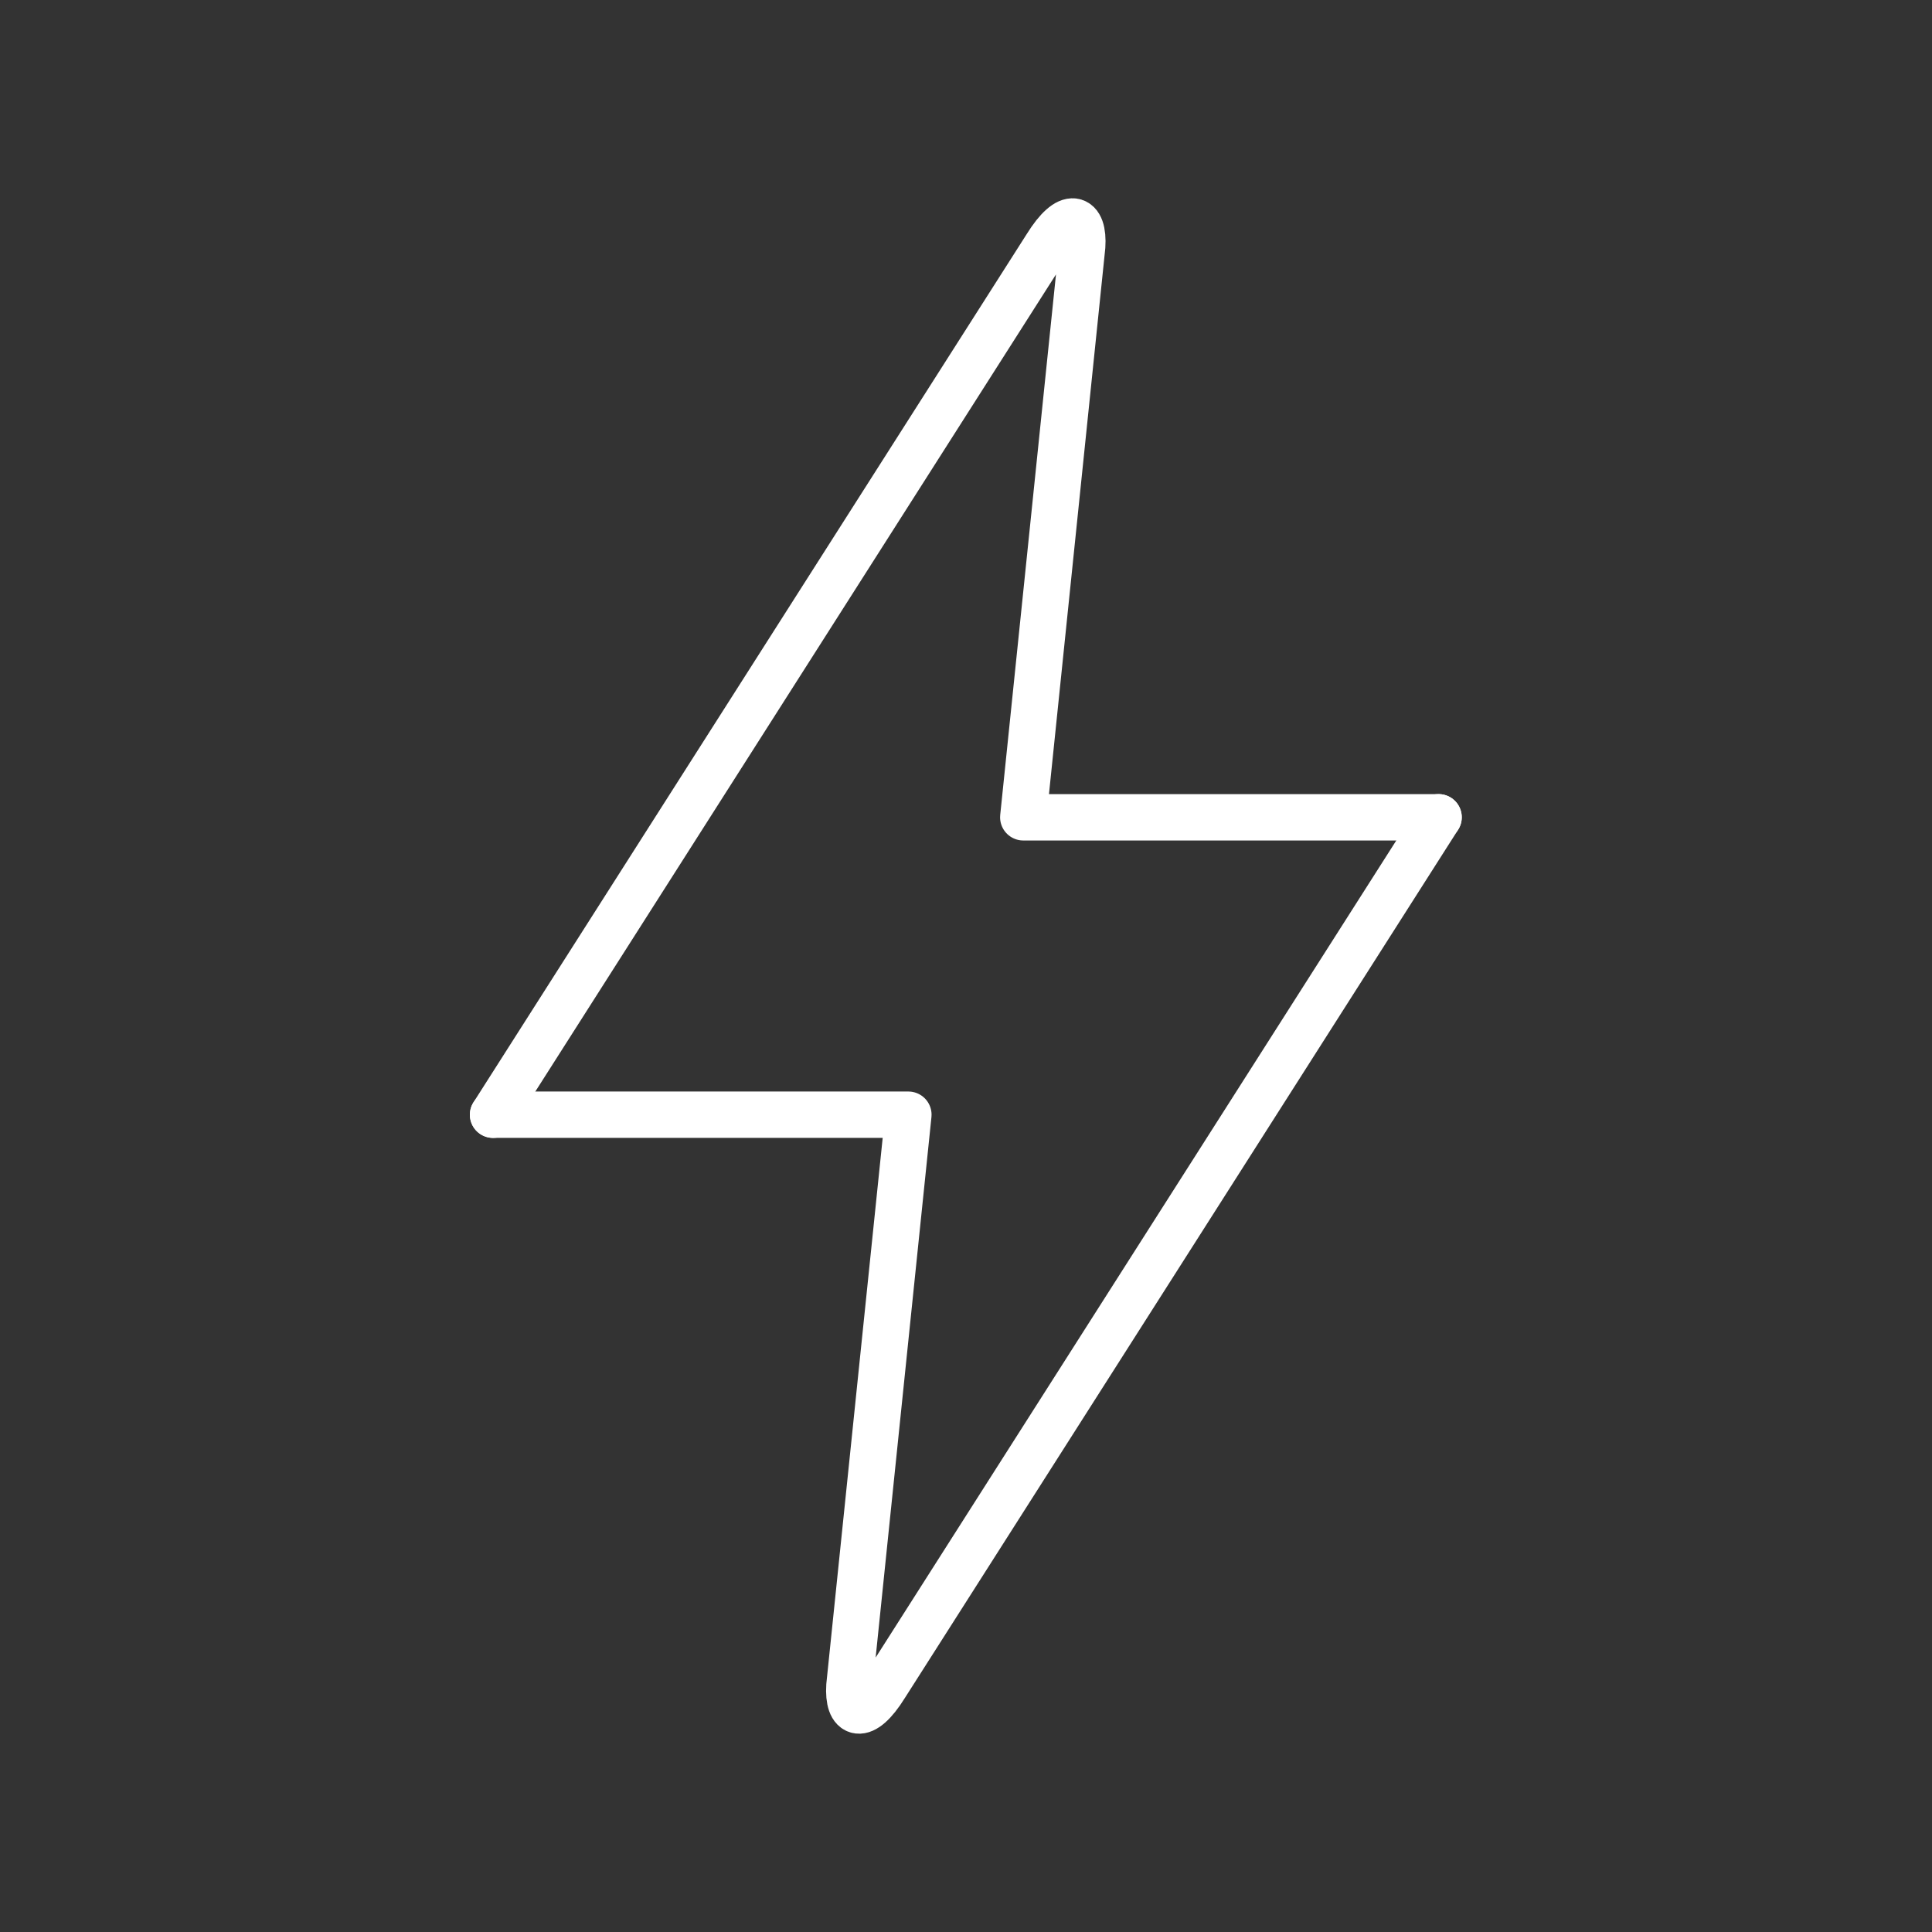
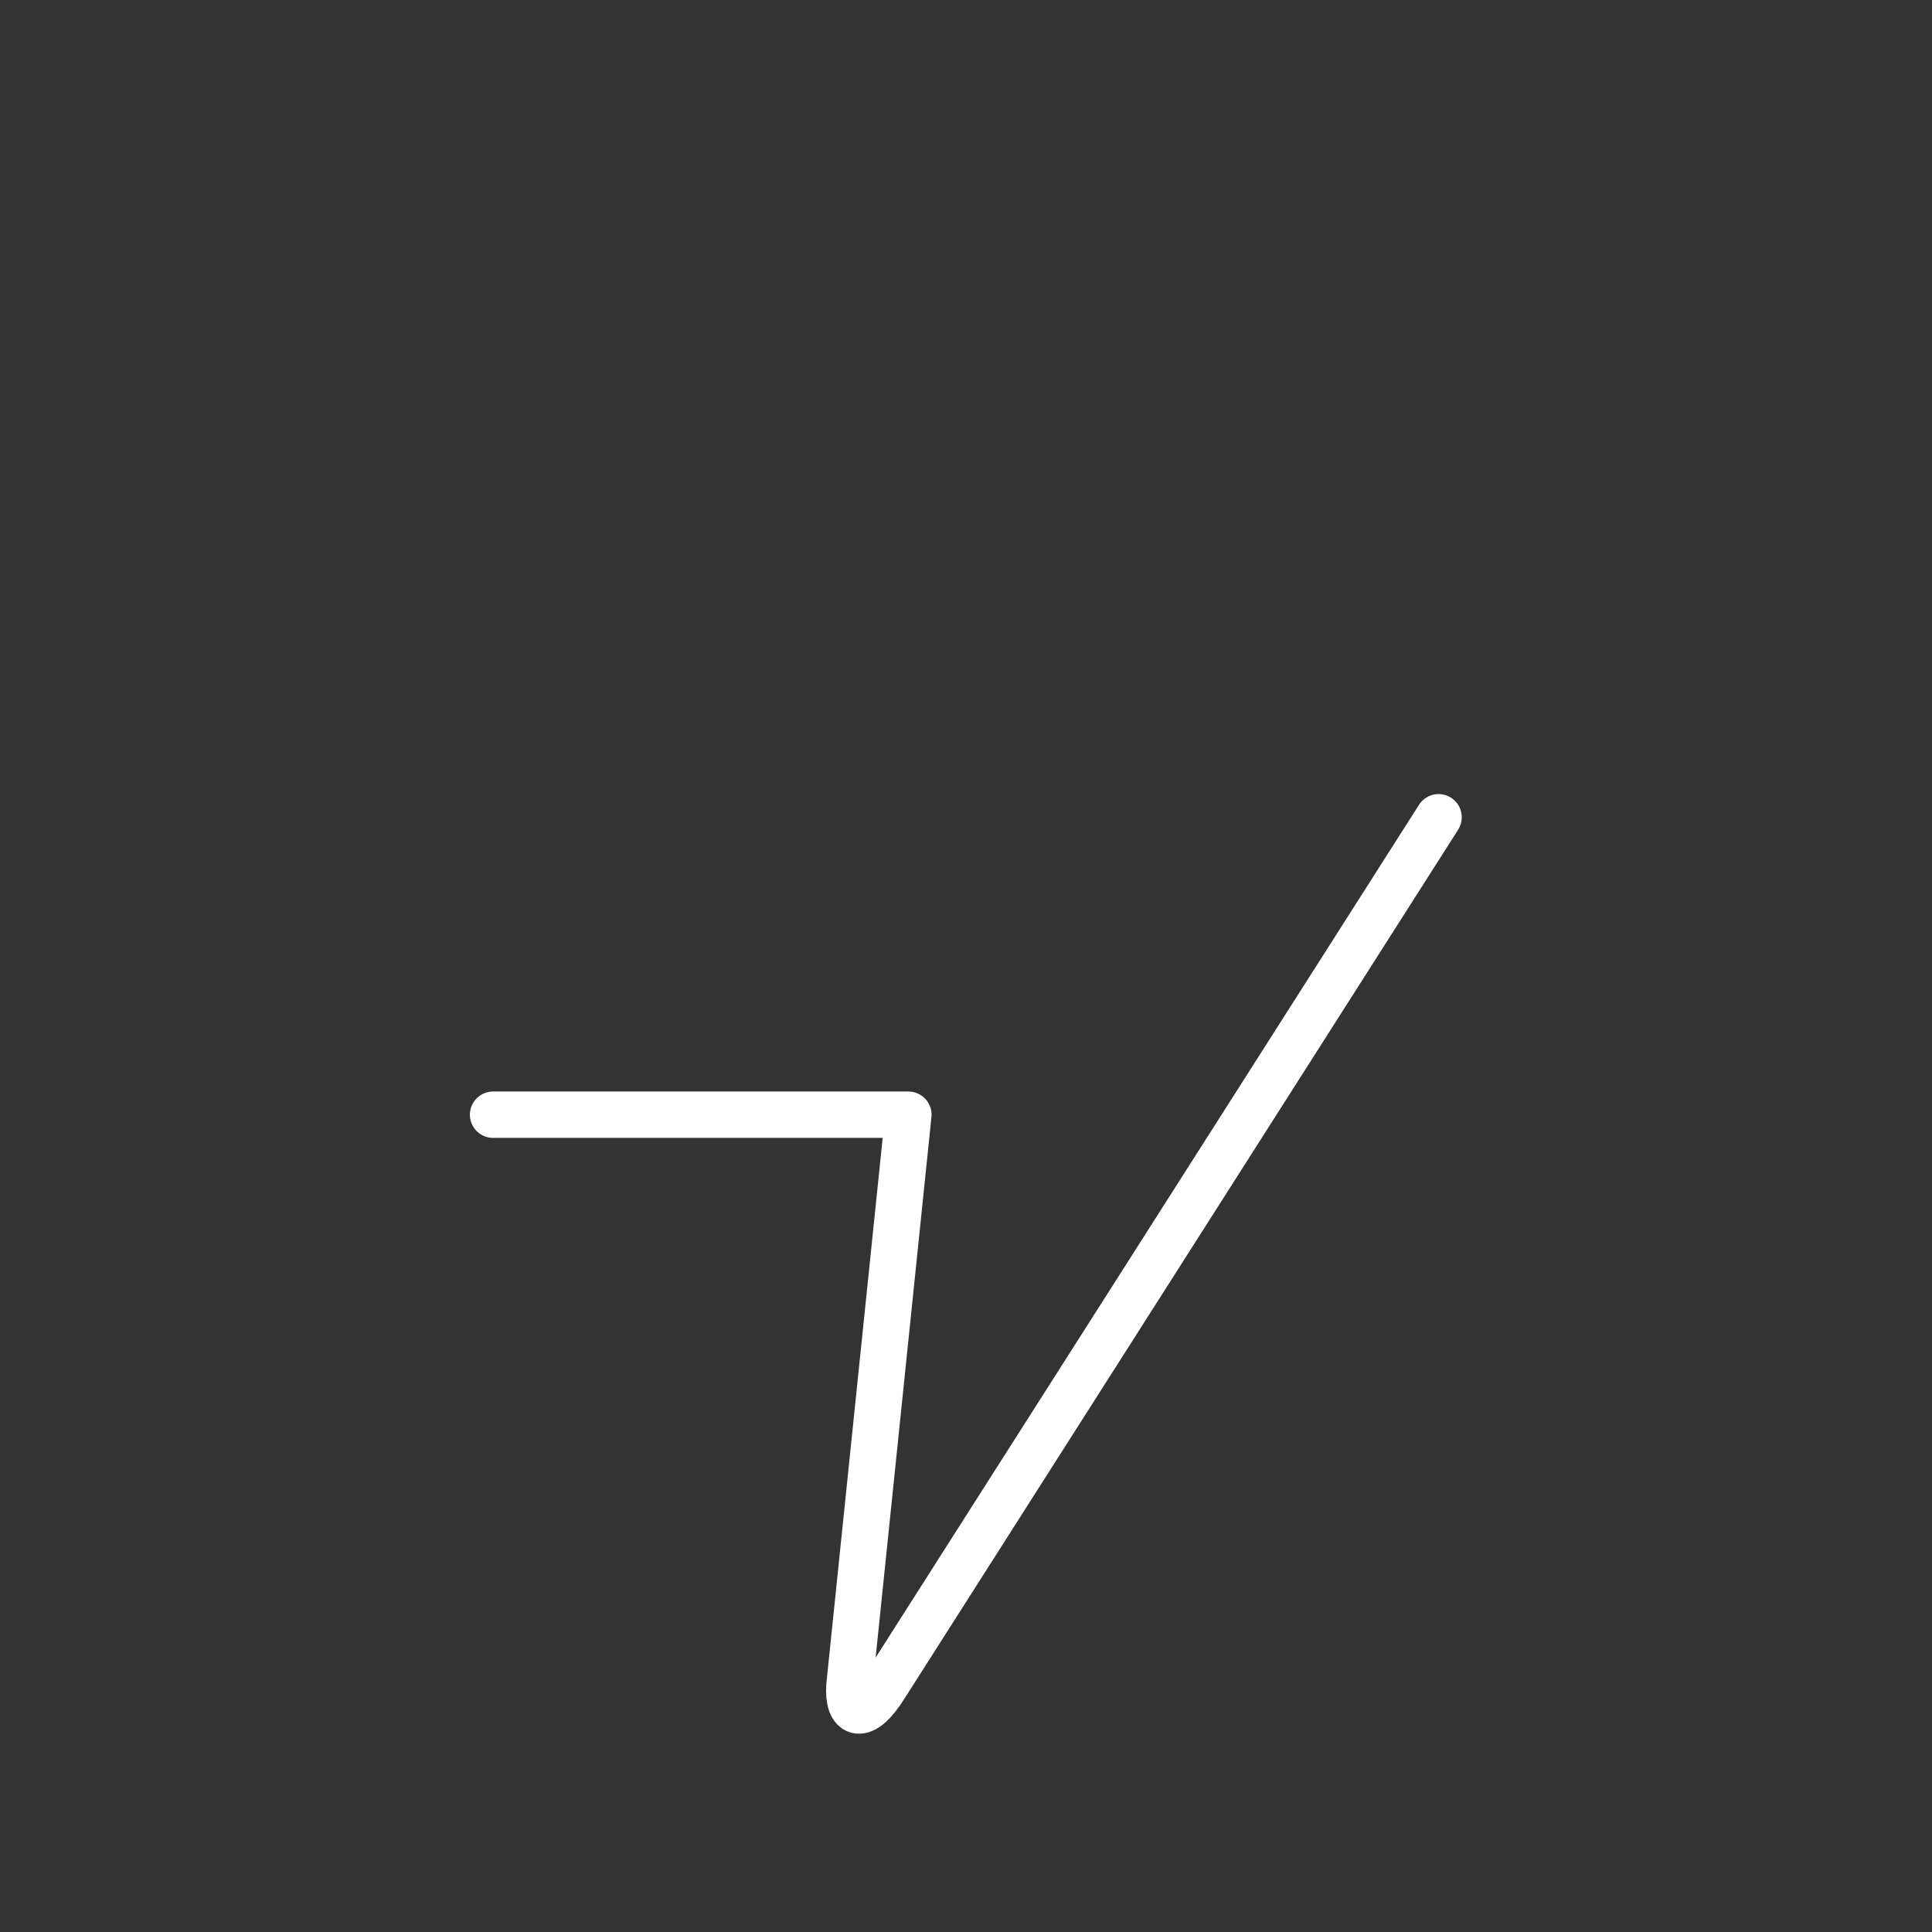
<svg xmlns="http://www.w3.org/2000/svg" width="800px" height="800px" viewBox="0 0 50.8 50.8" xml:space="preserve" fill="#ffffff" stroke="#ffffff">
  <rect x="0" y="0" width="50.8" height="50.8" fill="#333333" stroke="none" />
  <g id="SVGRepo_bgCarrier" stroke-width="0" />
  <g id="SVGRepo_tracerCarrier" stroke-linecap="round" stroke-linejoin="round" />
  <g id="SVGRepo_iconCarrier">
    <g style="stroke-width:1.219;stroke-dasharray:none">
      <path d="M12.965 29.31h10.92l-1.55 15.013c-.052.784.348.955.941 0l14.55-22.834" style="fill:none;stroke:#ffffff;stroke-width:1.219;stroke-linecap:round;stroke-linejoin:round;stroke-dasharray:none" />
-       <path d="M37.826 21.49h-10.92l1.549-15.013c.052-.784-.348-.955-.941 0l-14.55 22.834" style="fill:none;stroke:#ffffff;stroke-width:1.219;stroke-linecap:round;stroke-linejoin:round;stroke-dasharray:none" />
    </g>
  </g>
</svg>